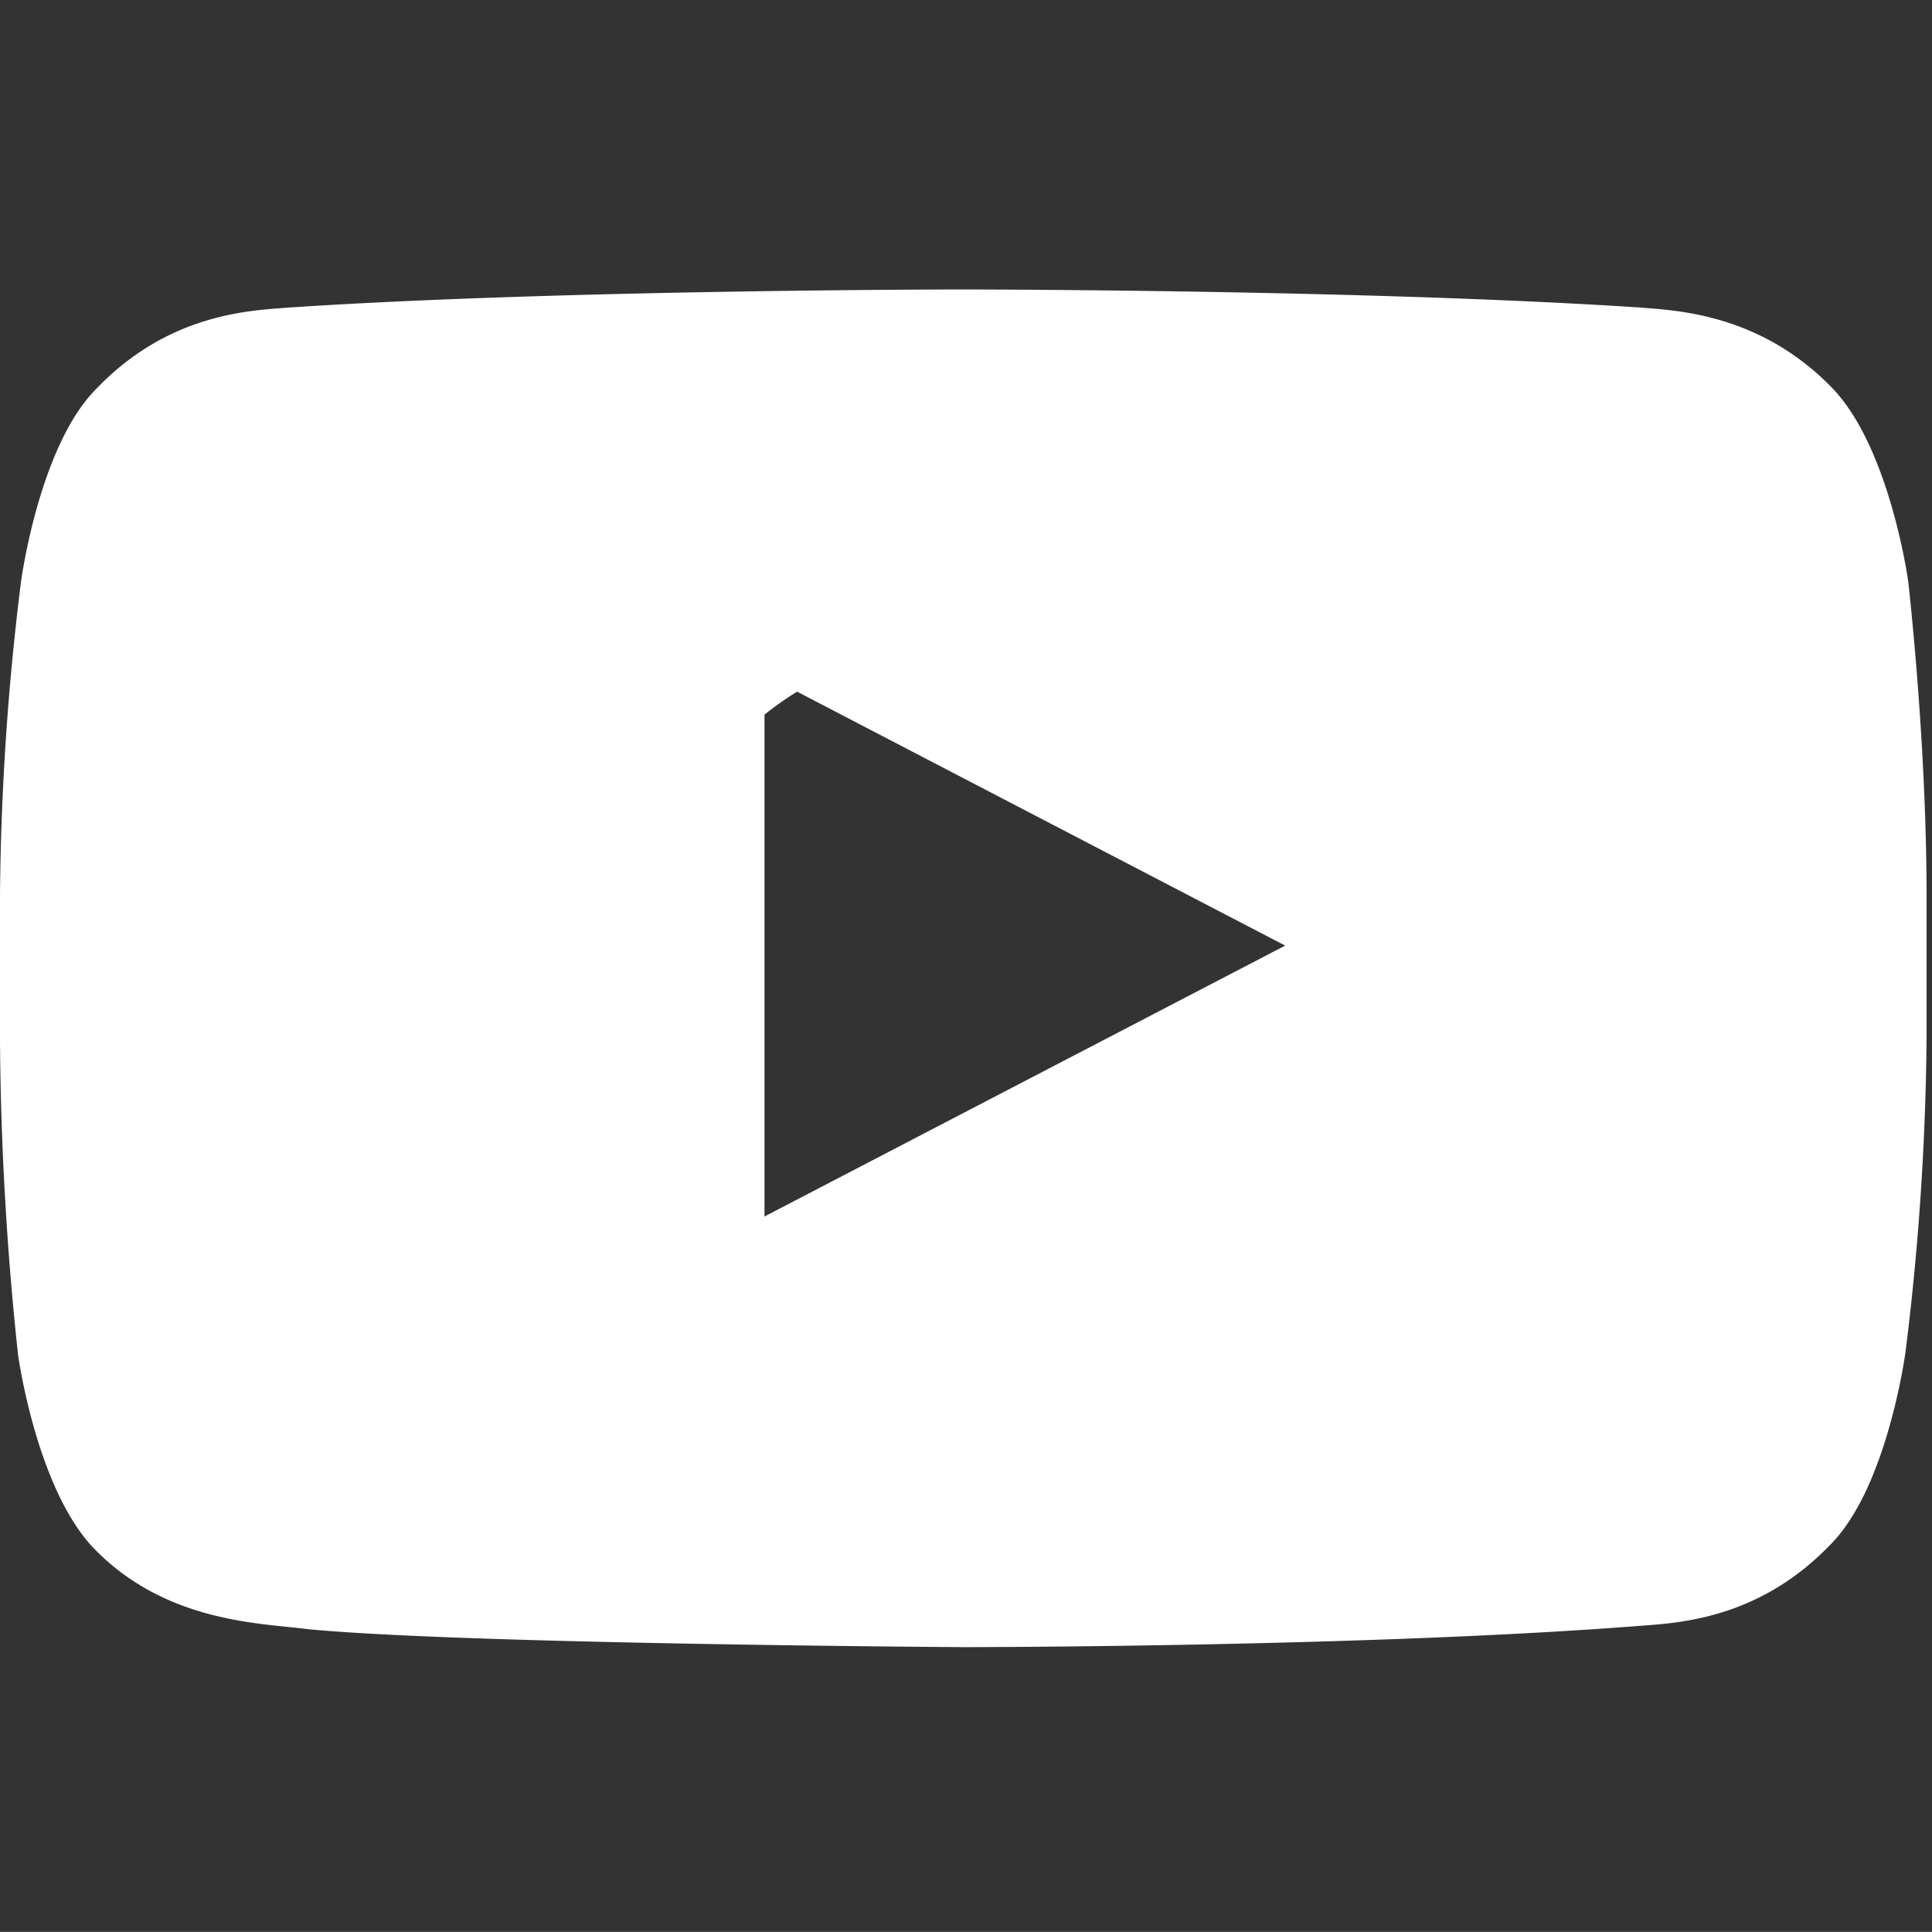
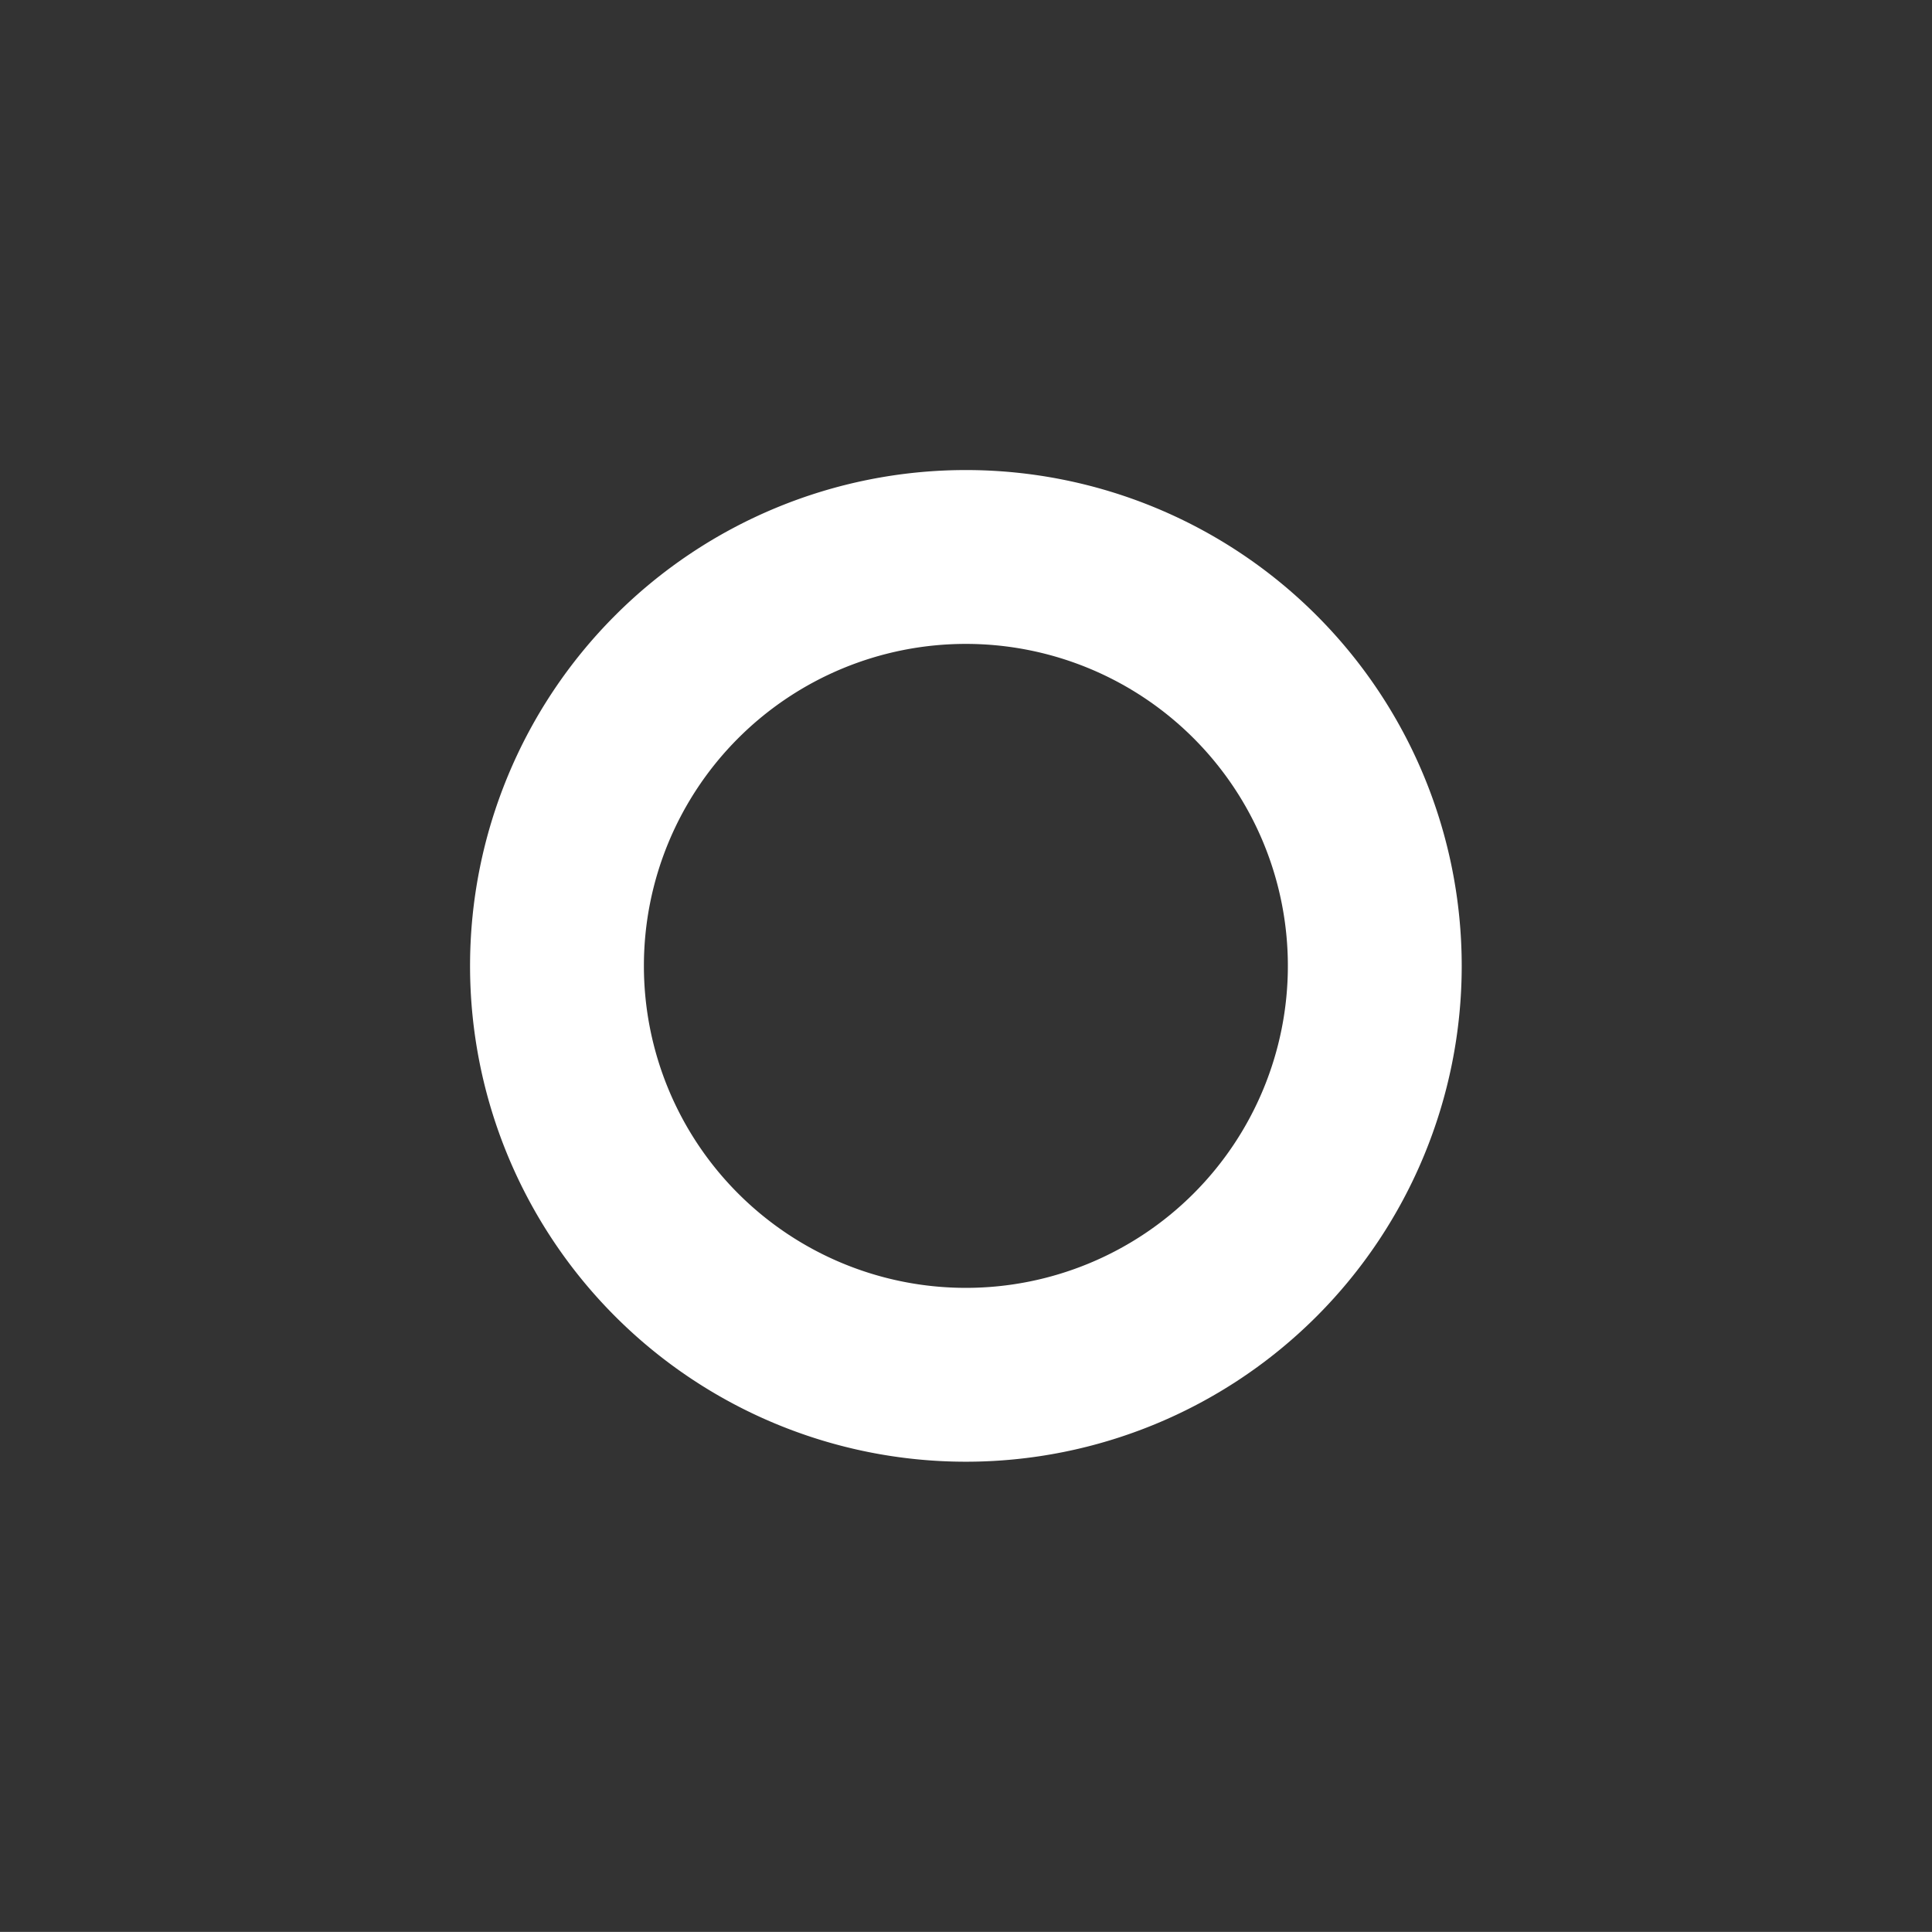
<svg xmlns="http://www.w3.org/2000/svg" id="Layer_1" data-name="Layer 1" viewBox="0 0 330.5 330.48">
  <rect x="0" y="0" width="330.5" height="330.48" fill="#333333" stroke="none" />
  <title>youtube</title>
  <path d="M165.23,80.41a84.82,84.82,0,1,0,84.82,84.82,84.83,84.83,0,0,0-84.82-84.82Zm0,139.9a55.08,55.08,0,1,1,55.08-55.08h0A55.08,55.08,0,0,1,165.23,220.31Z" fill="#fff" />
-   <path d="M326.43,99.46s-3.09-22.65-12.87-32.95c-12.36-12.87-26.77-13.39-32.95-13.9-46.86-3.09-115.85-3.09-115.85-3.09h0s-69,0-115.33,3.09c-6.7.51-20.6,1-32.95,13.9C6.69,76.29,3.6,99.46,3.6,99.46A460.46,460.46,0,0,0,0,153v25.23a535.1,535.1,0,0,0,3.09,53.54s3.09,22.66,12.87,33c12.36,12.88,28.83,12.88,36.56,13.91,26.26,2.57,112.24,3.09,112.24,3.09s69,0,115.33-3.61c6.7-.51,20.6-1,33-13.9,9.79-9.78,12.88-33,12.88-33a460.69,460.69,0,0,0,3.6-53.55V152.49C329.52,126.23,326.43,99.46,326.43,99.46ZM130.78,208.1V115.42l89.07,46.34Z" fill="#fff" />
</svg>